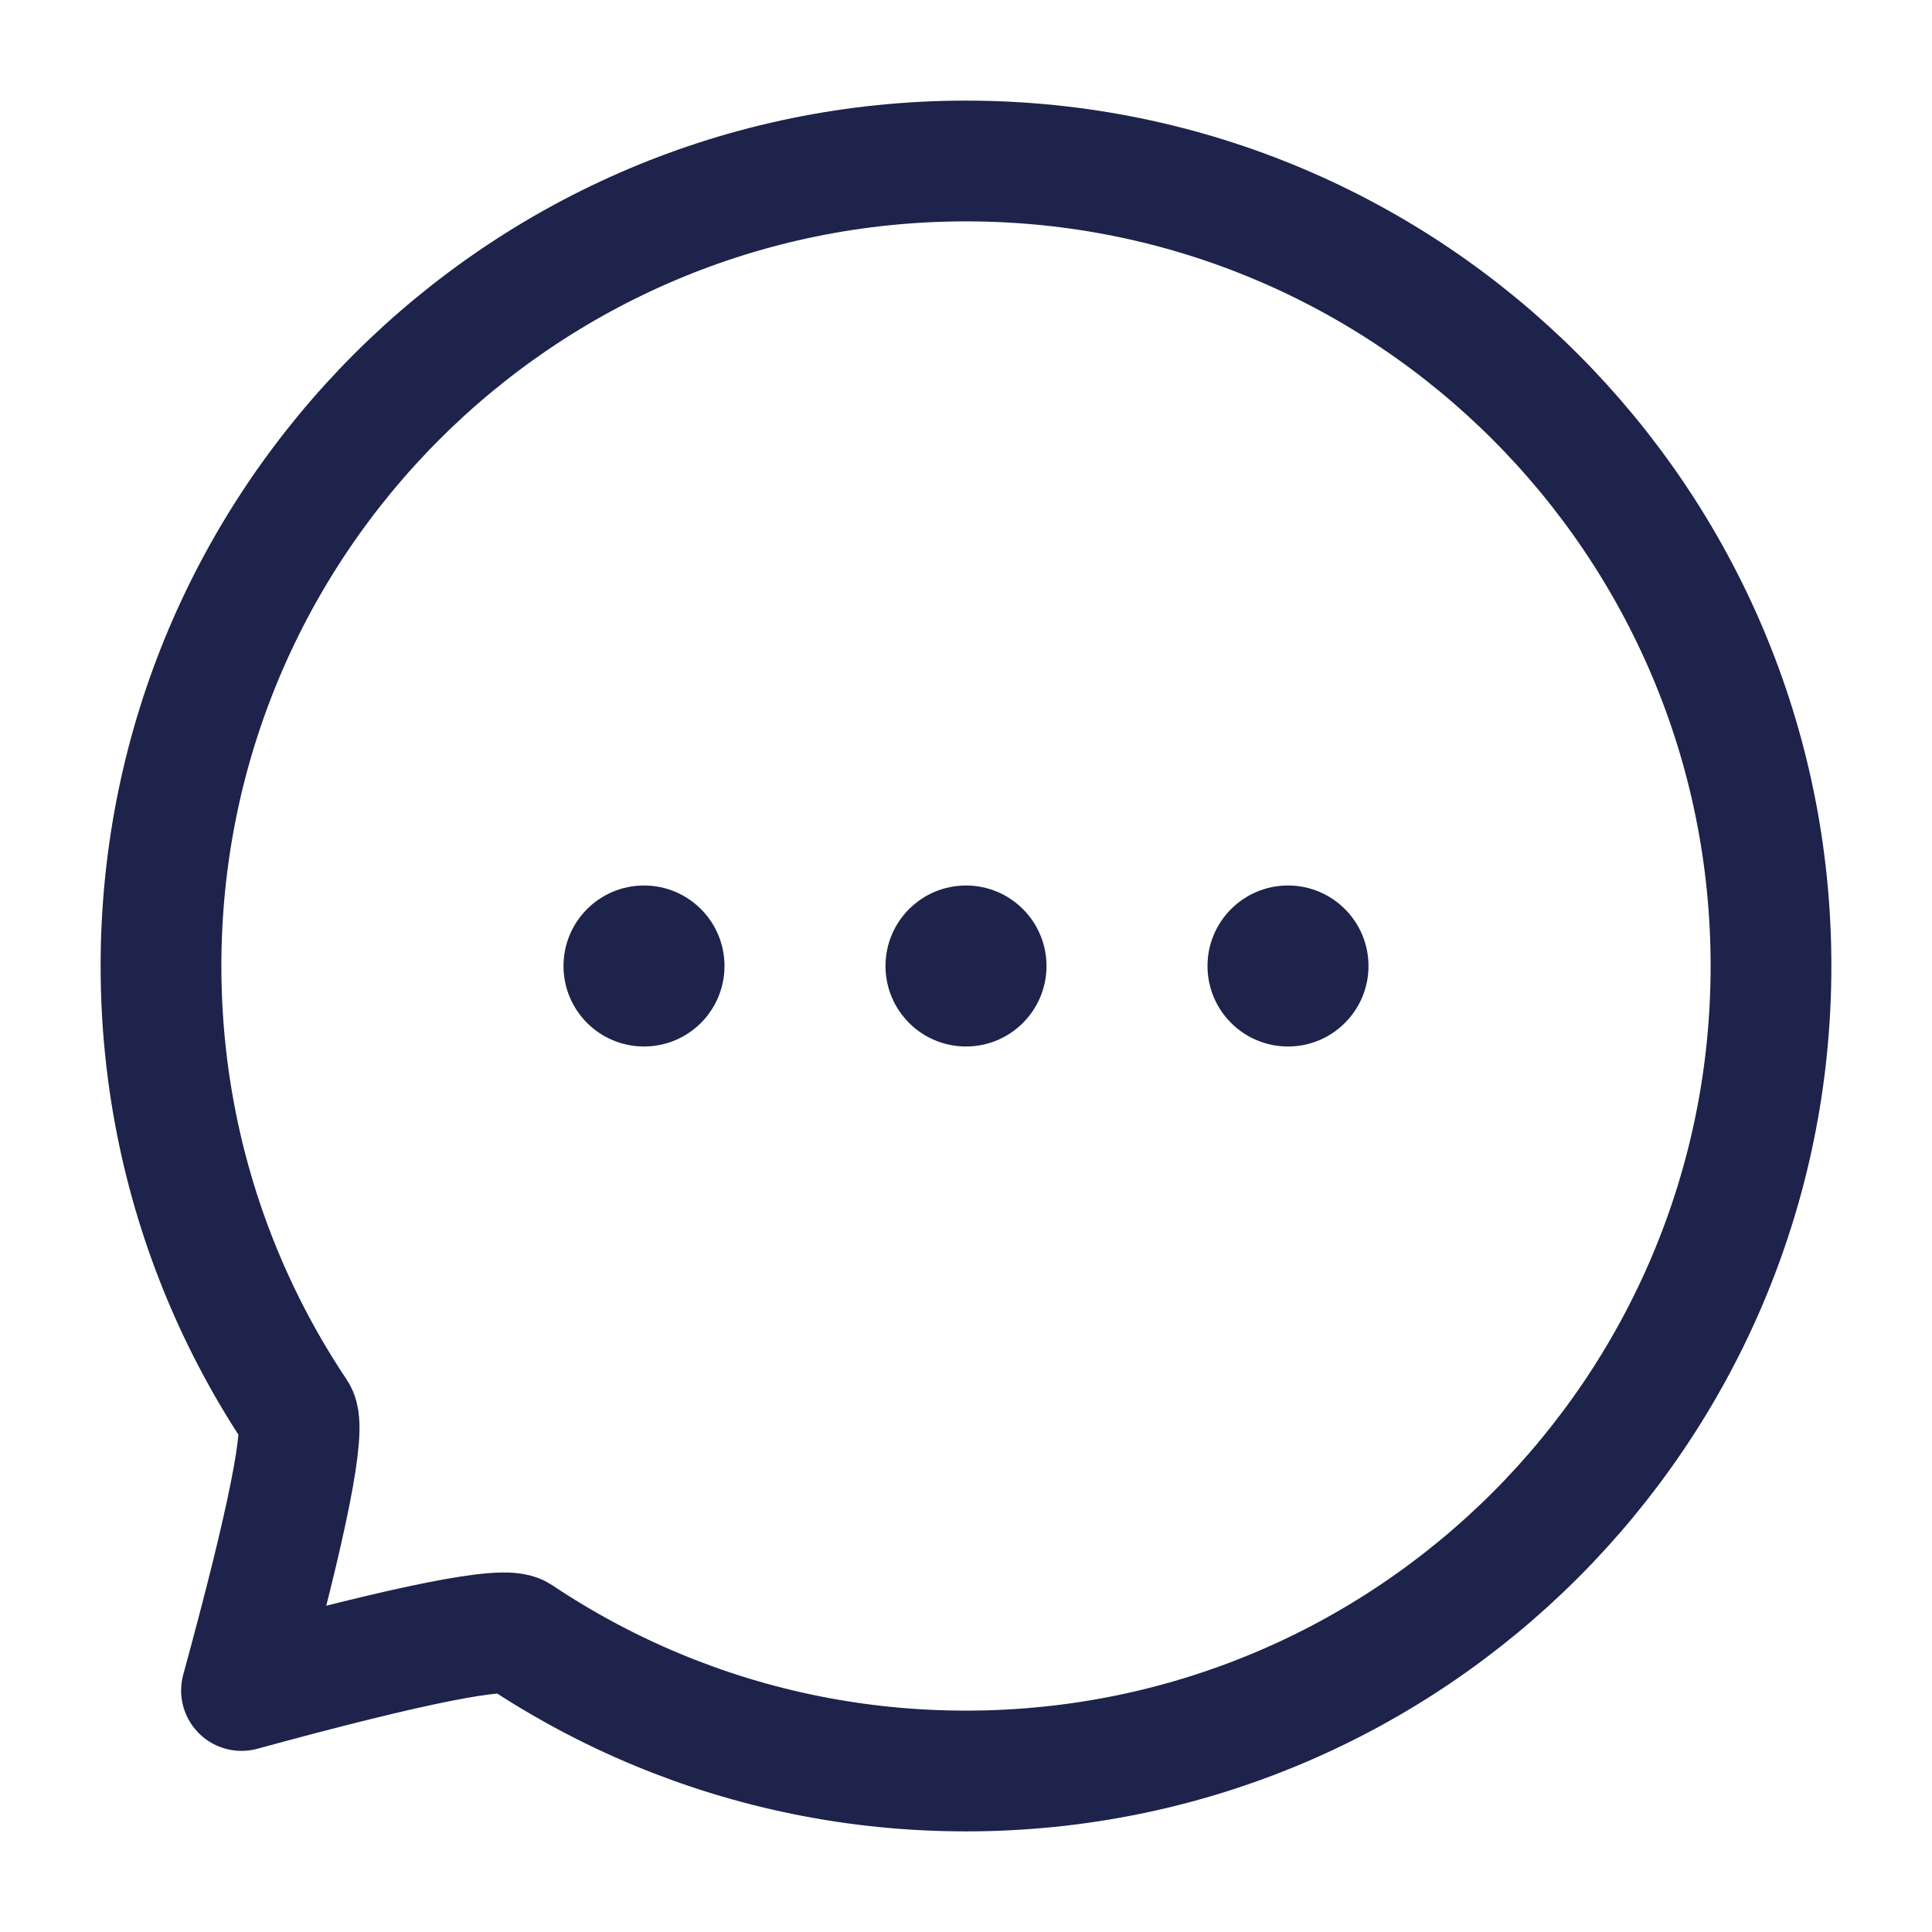
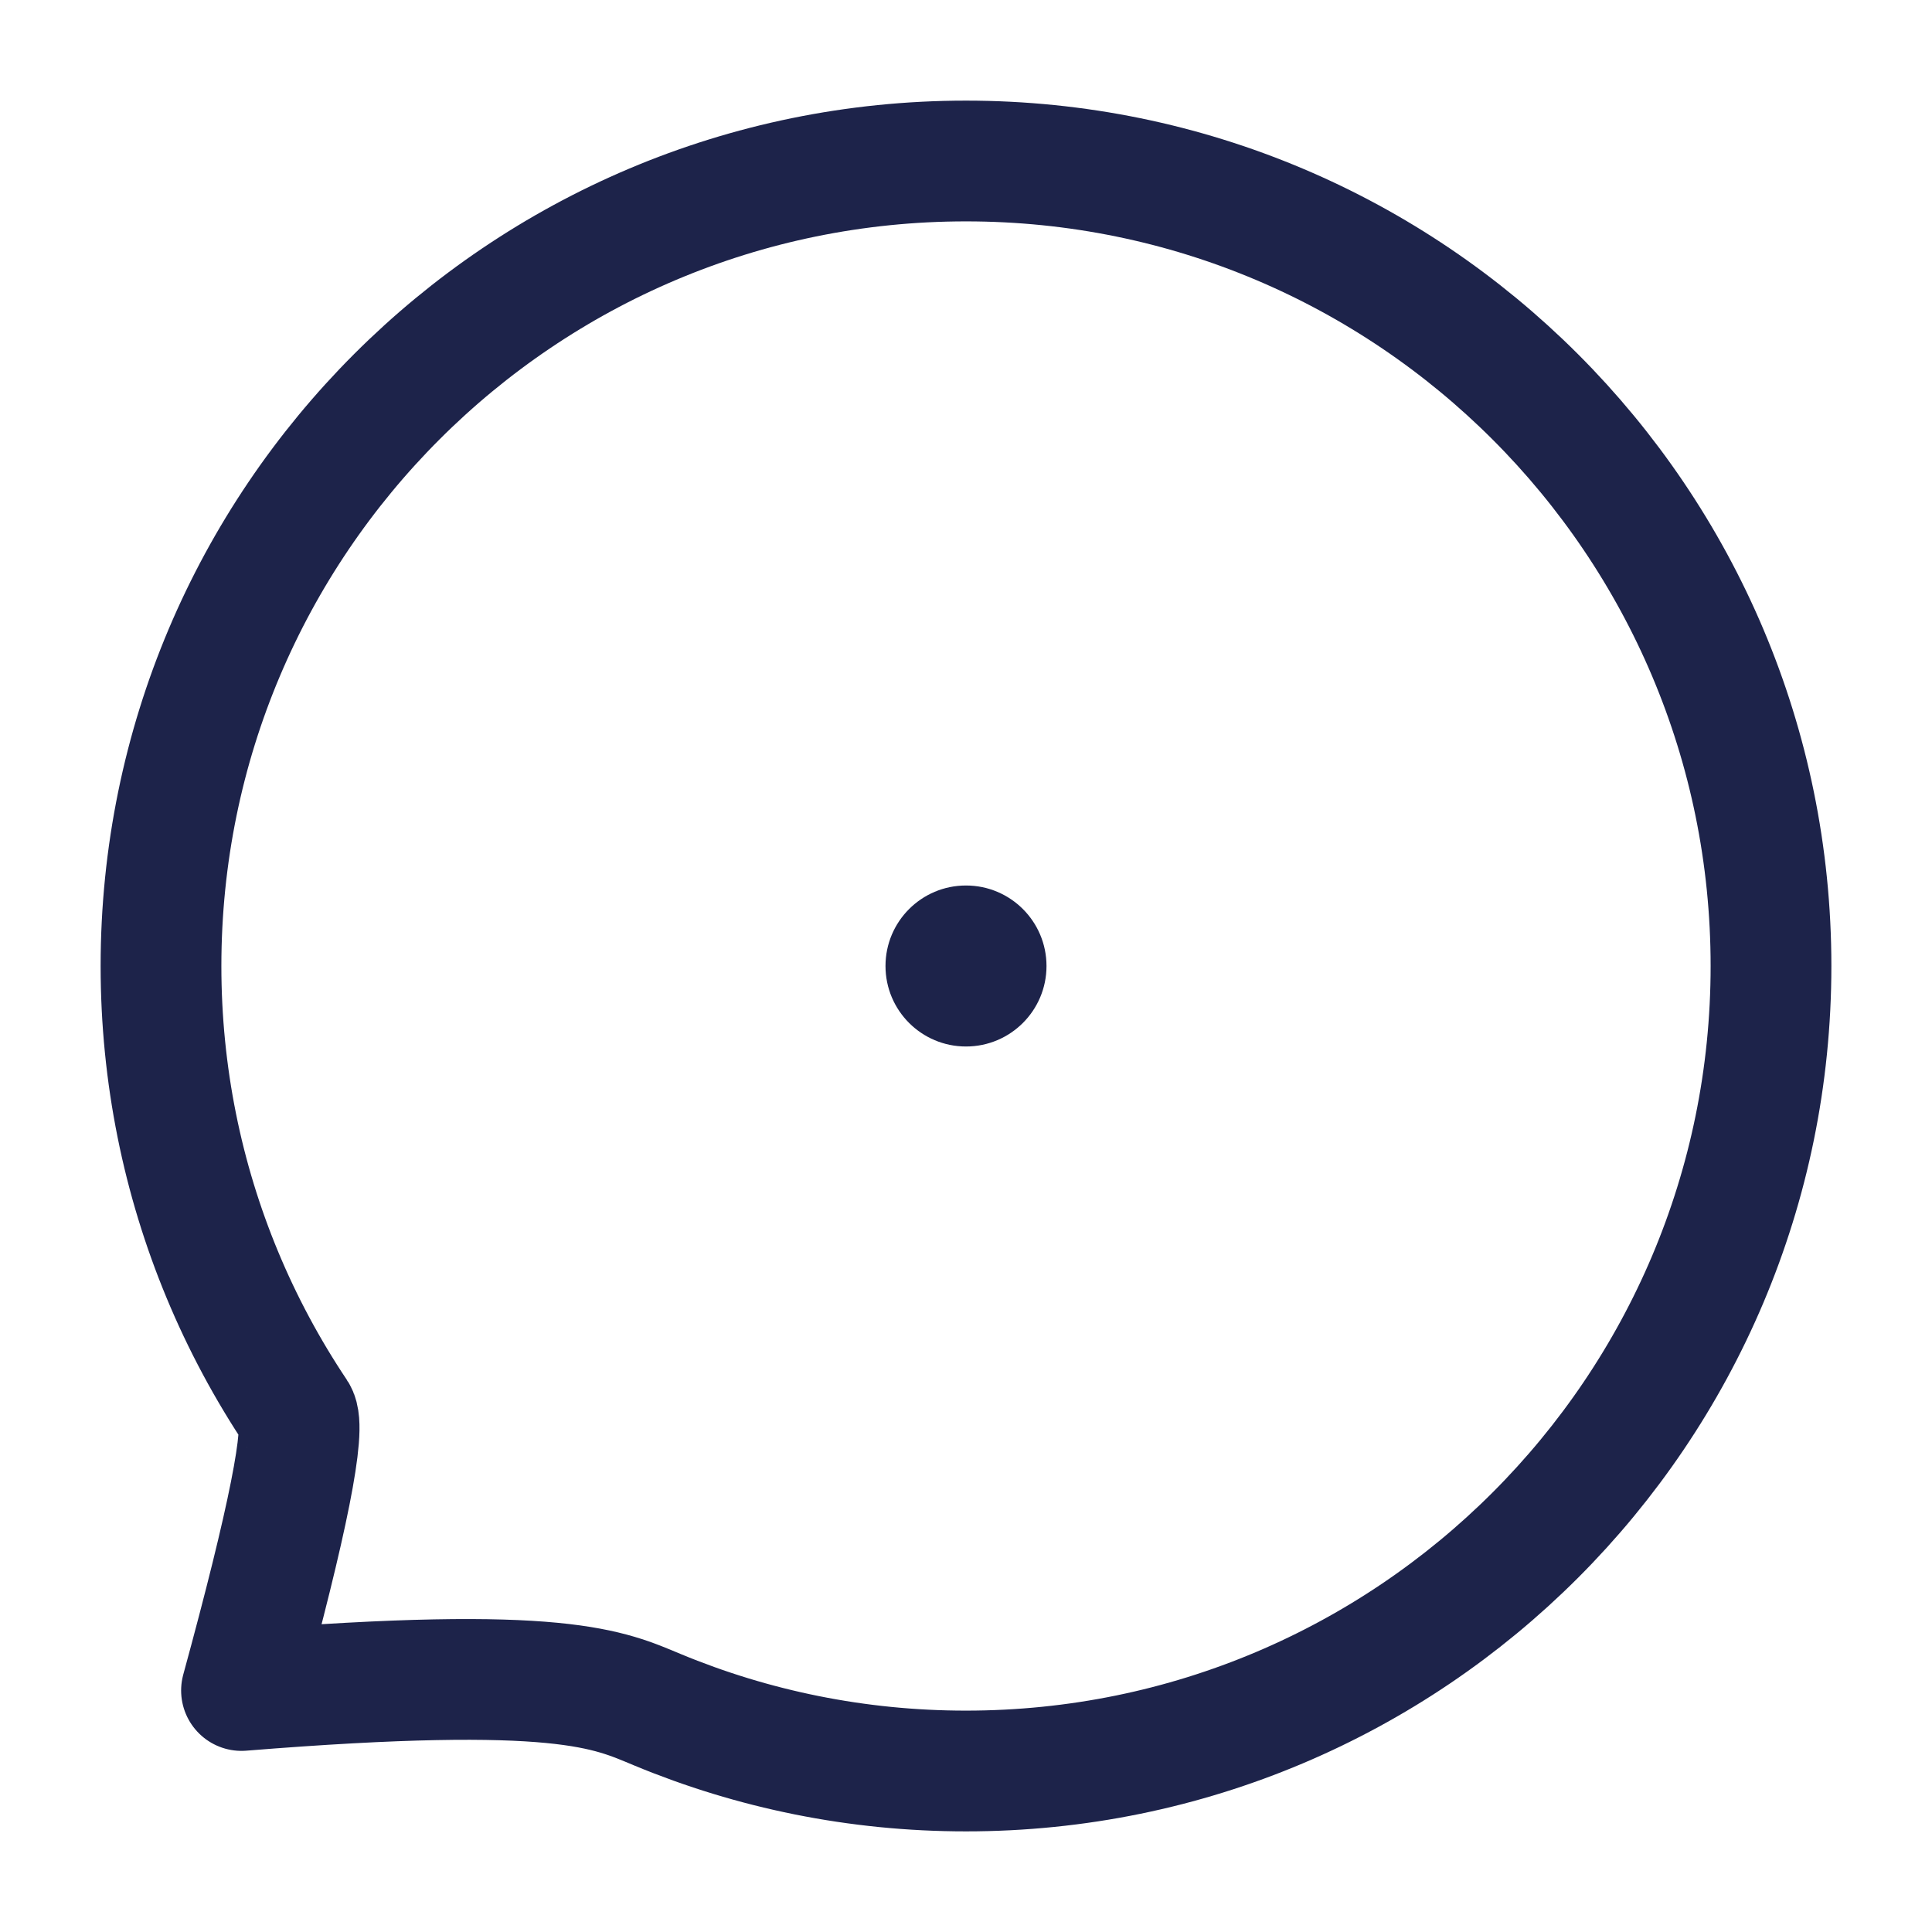
<svg xmlns="http://www.w3.org/2000/svg" width="24" height="24" viewBox="0 0 24 24" fill="none">
-   <path d="M12 22C17.523 22 22 17.523 22 12C22 6.477 17.523 2 12 2C6.477 2 2 6.477 2 12C2 13.356 2.27 14.649 2.759 15.828C3.011 16.436 3.322 17.015 3.684 17.556C3.806 17.738 3.578 18.886 3 21C5.114 20.422 6.262 20.194 6.444 20.316C6.985 20.678 7.564 20.989 8.172 21.241C9.351 21.73 10.644 22 12 22Z" stroke="#1D234A" stroke-width="1.5" stroke-linejoin="round" />
-   <circle cx="8" cy="12" r="1" fill="#1D234A" />
+   <path d="M12 22C17.523 22 22 17.523 22 12C22 6.477 17.523 2 12 2C6.477 2 2 6.477 2 12C2 13.356 2.27 14.649 2.759 15.828C3.011 16.436 3.322 17.015 3.684 17.556C3.806 17.738 3.578 18.886 3 21C6.985 20.678 7.564 20.989 8.172 21.241C9.351 21.73 10.644 22 12 22Z" stroke="#1D234A" stroke-width="1.5" stroke-linejoin="round" />
  <circle cx="12" cy="12" r="1" fill="#1D234A" />
-   <circle cx="16" cy="12" r="1" fill="#1D234A" />
</svg>